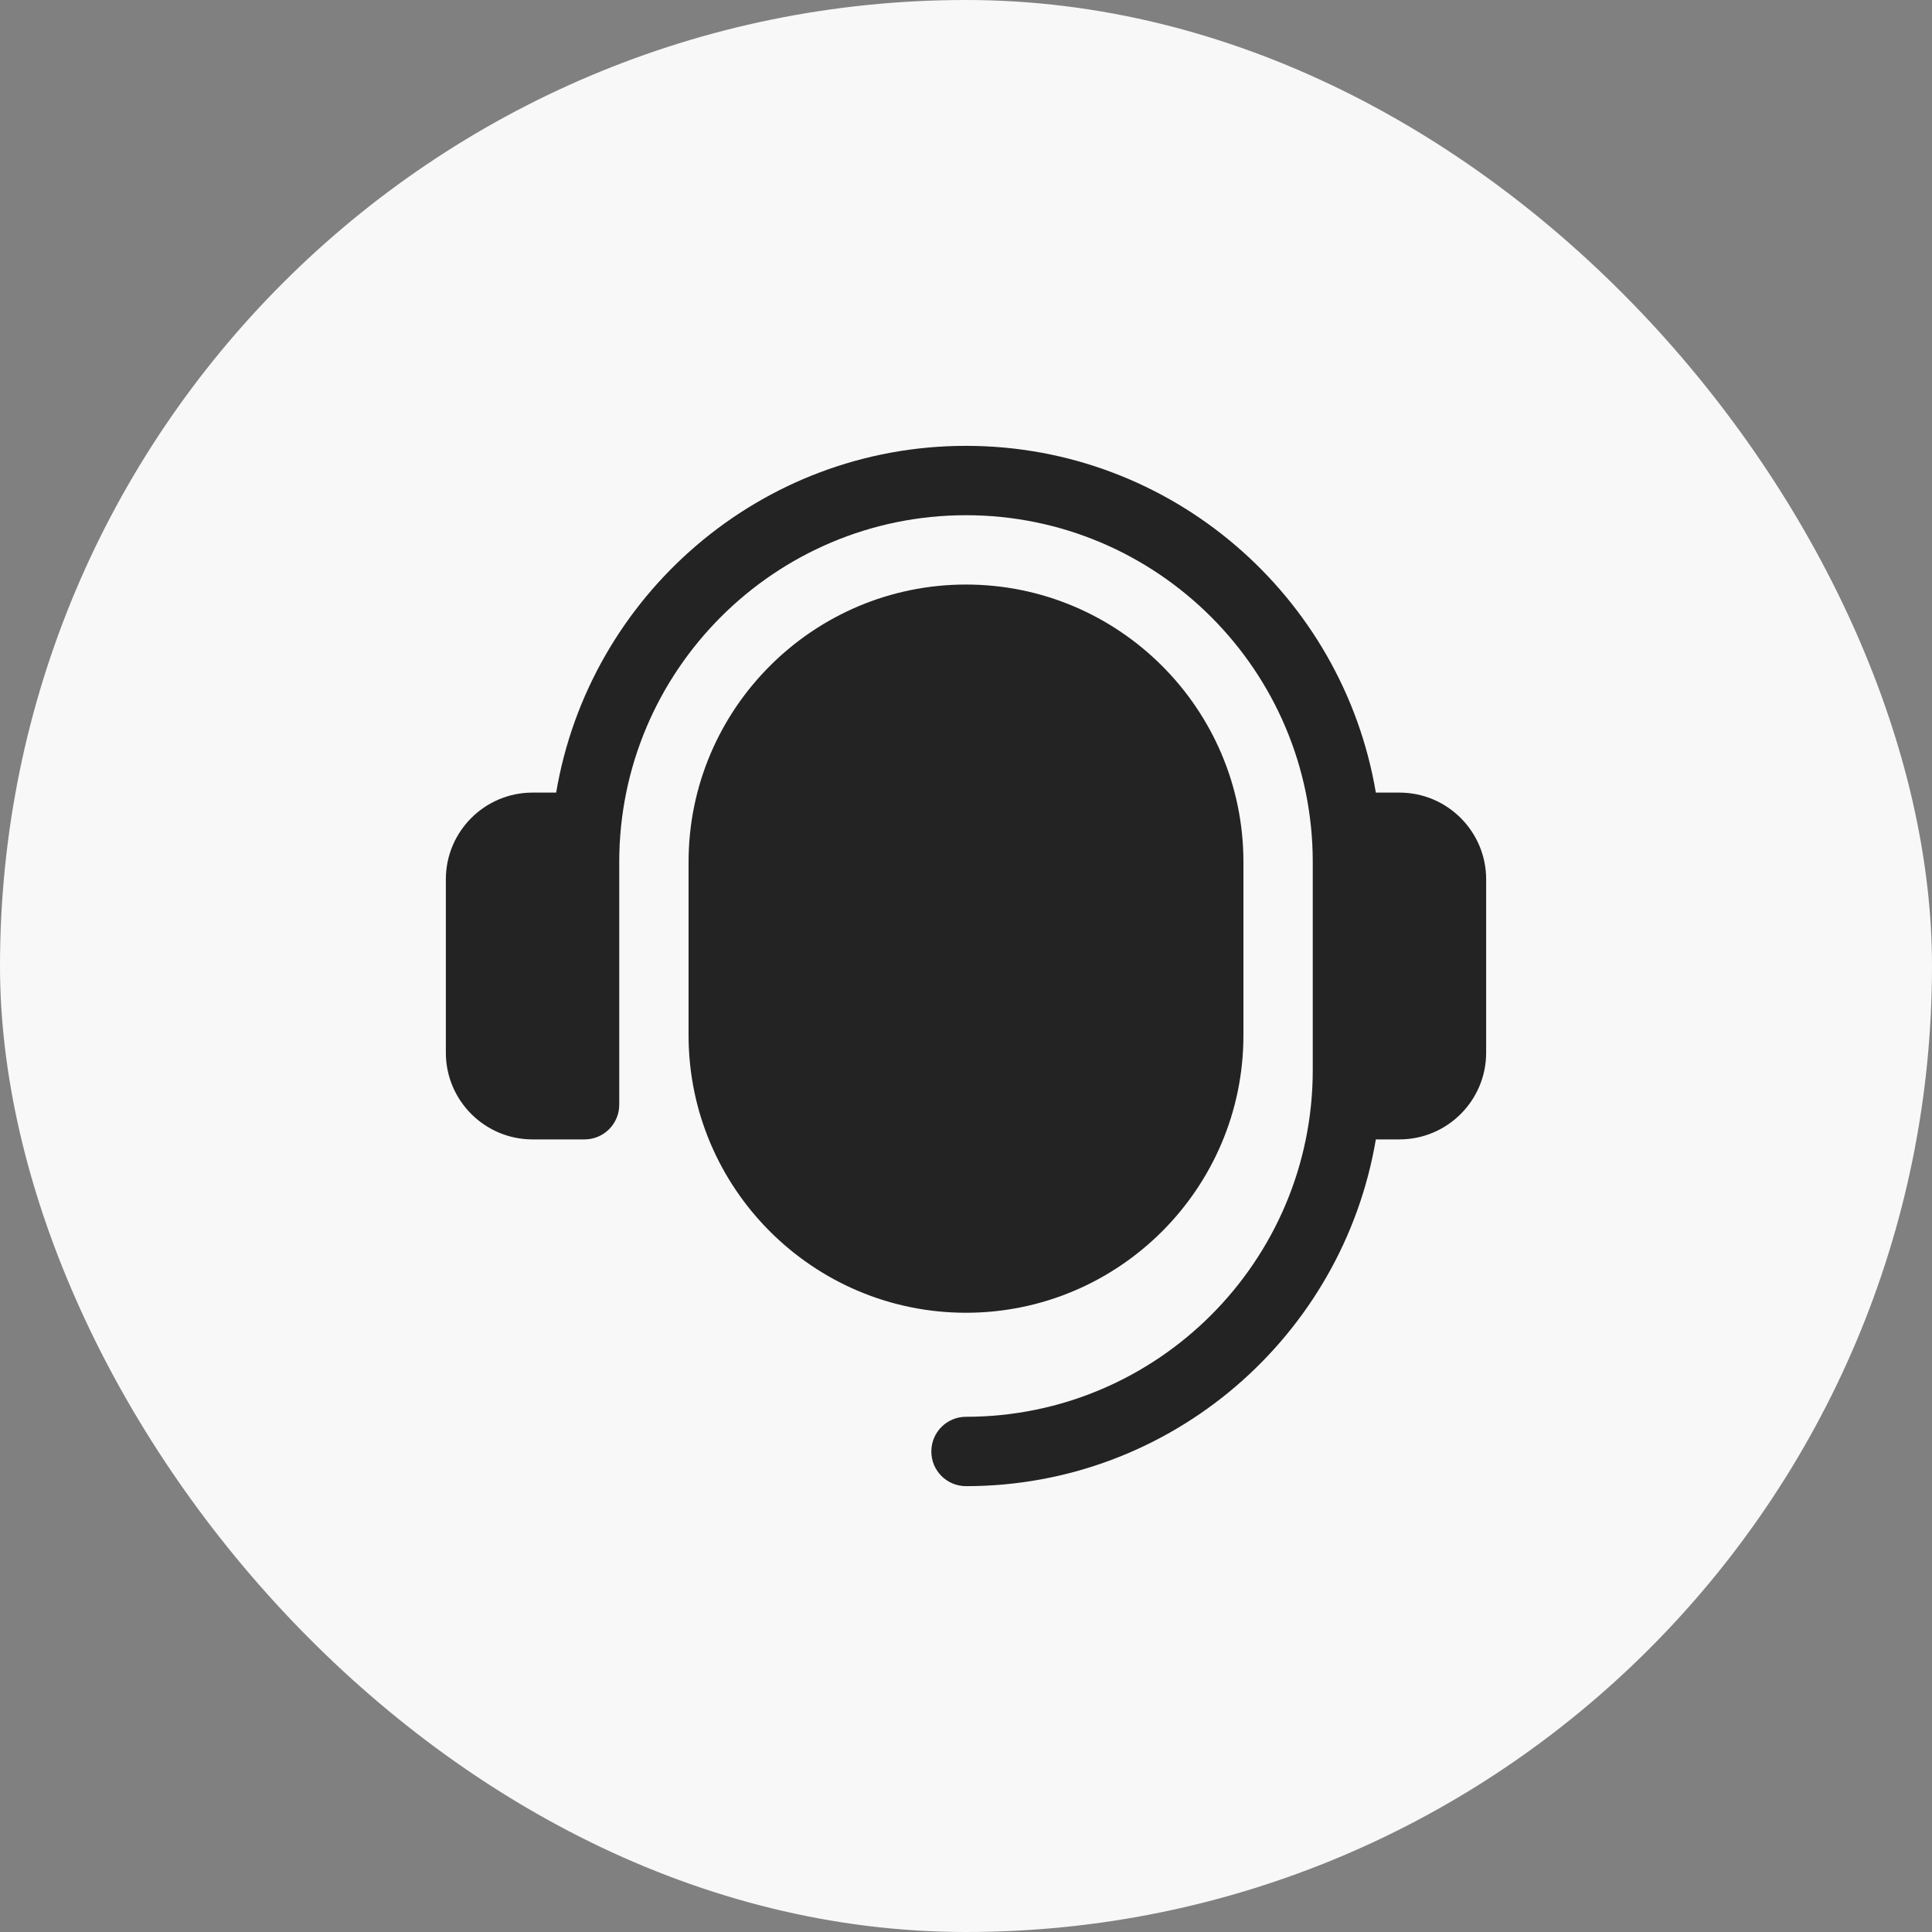
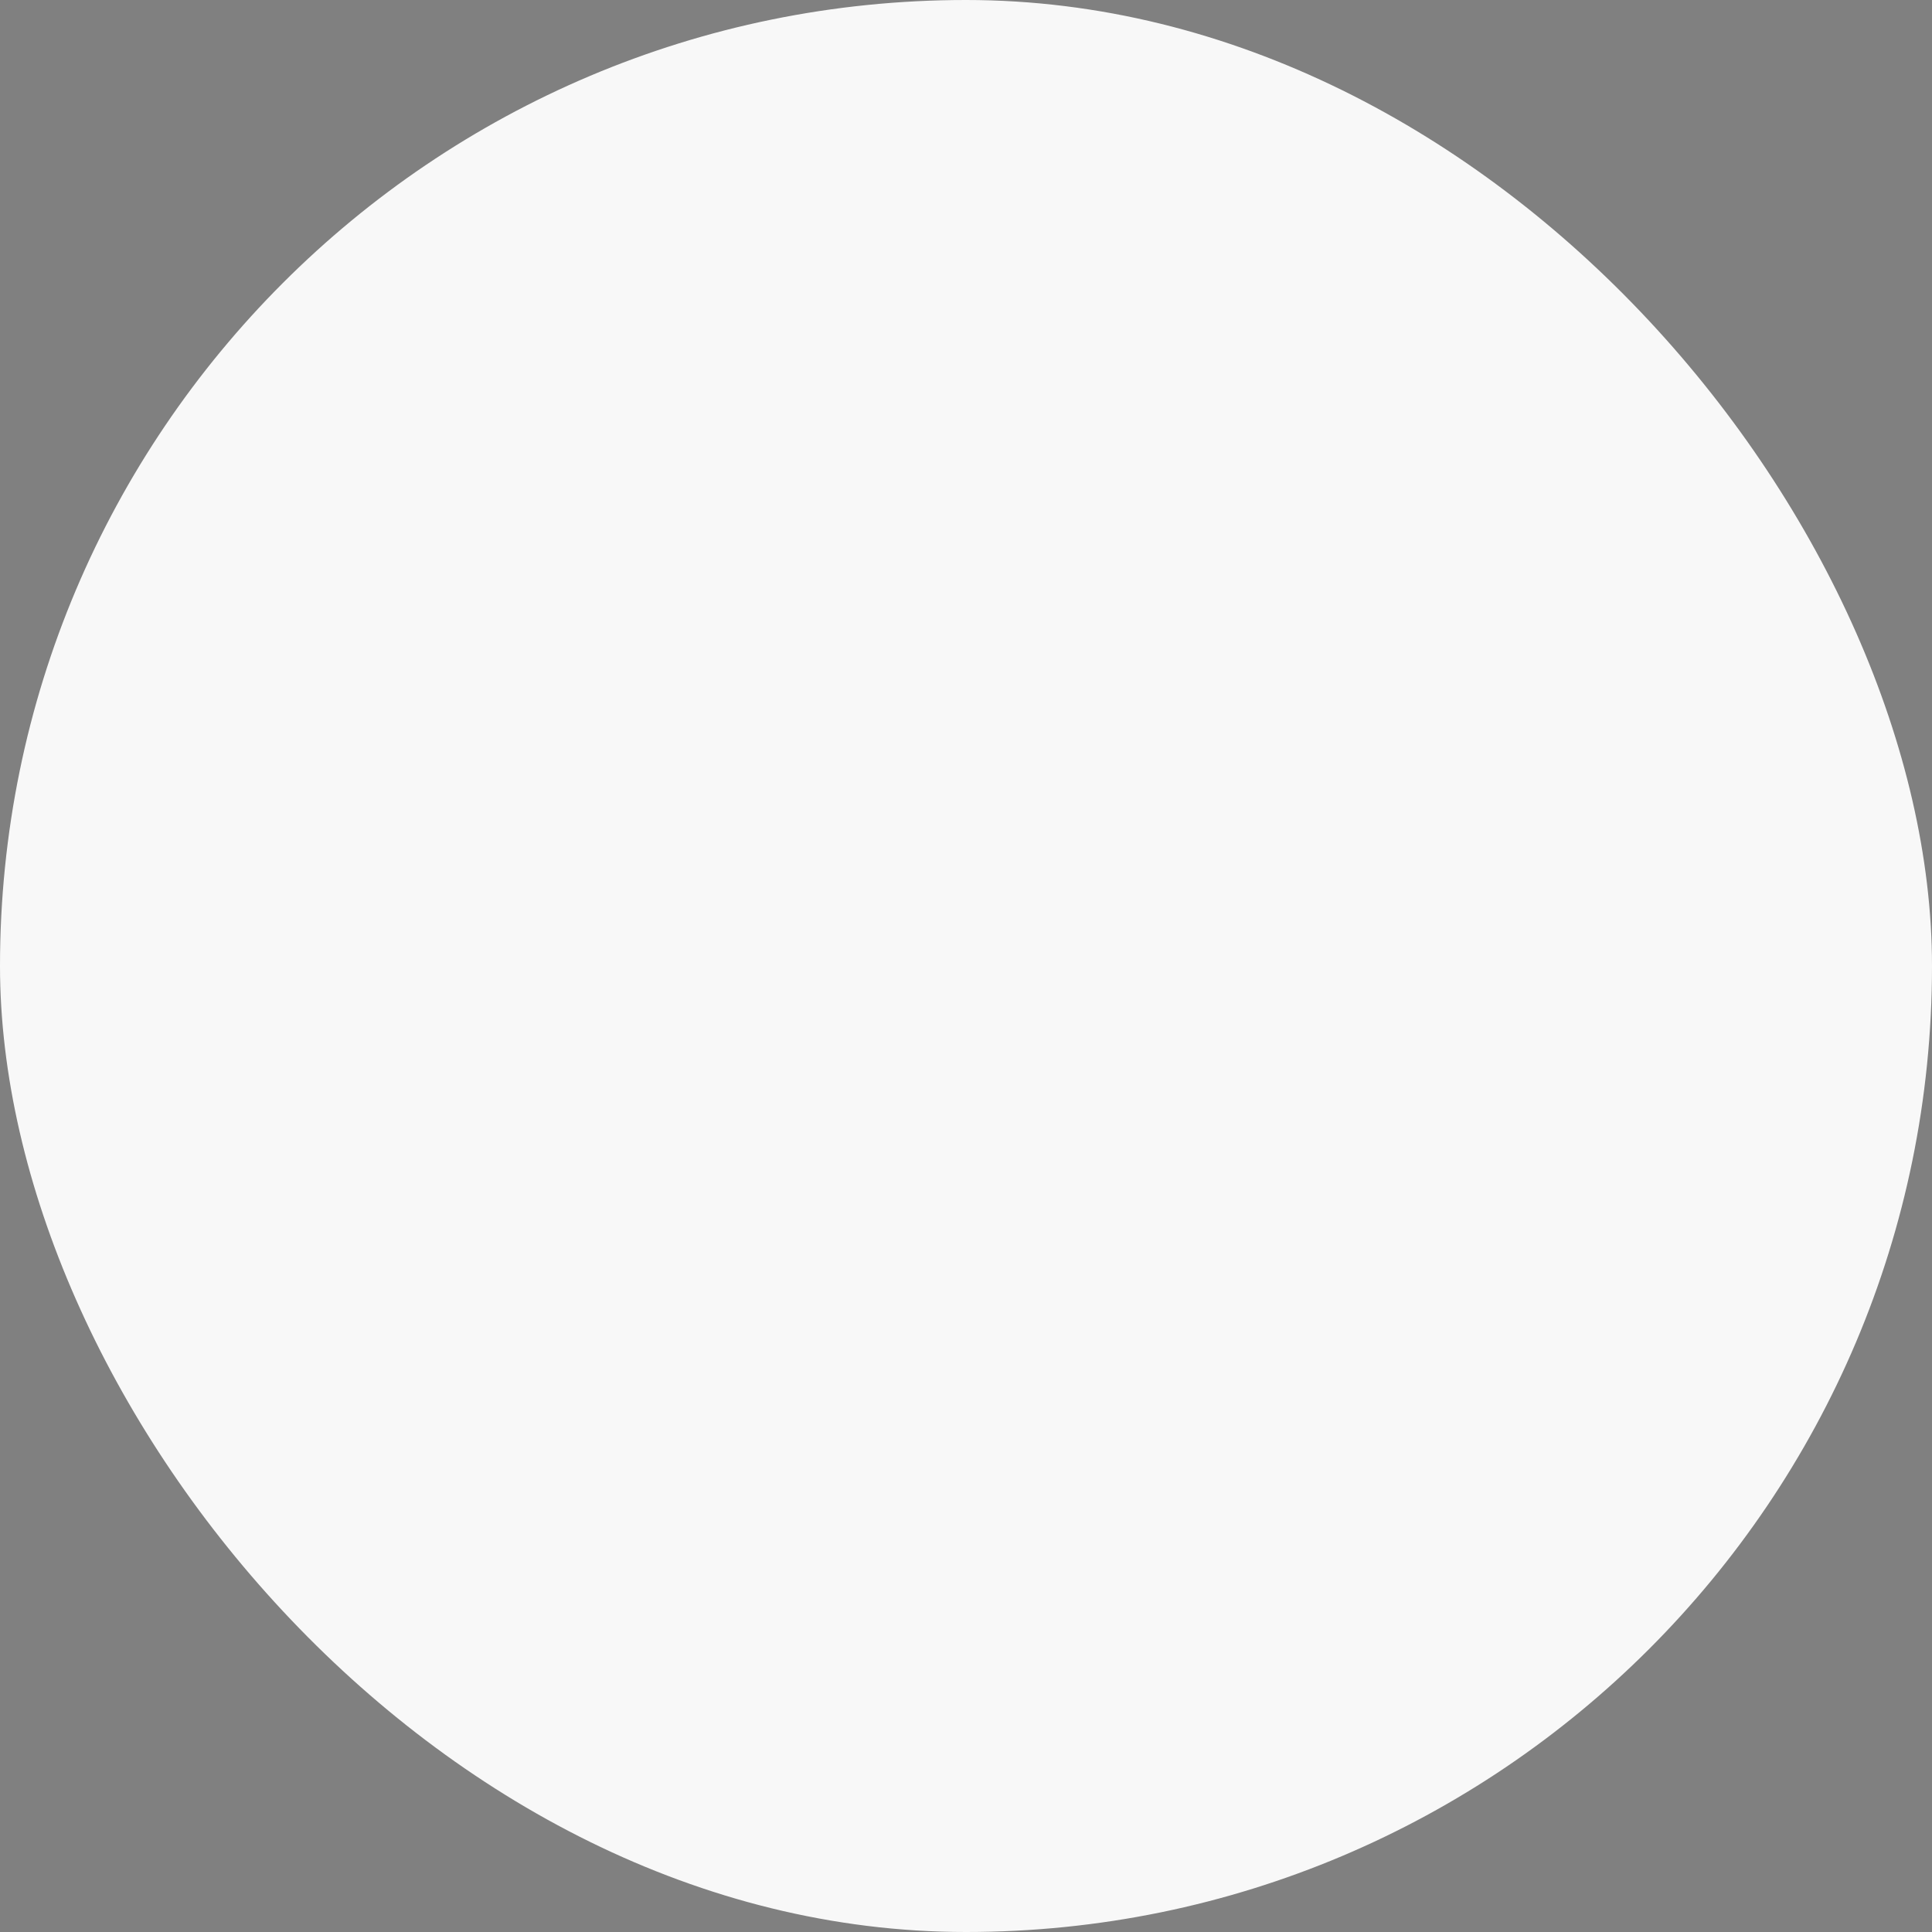
<svg xmlns="http://www.w3.org/2000/svg" width="52" height="52" viewBox="0 0 52 52" fill="none">
  <rect x="0" y="0" width="52" height="52" fill="#808080" stroke="none" />
  <rect width="52" height="52" rx="26" fill="#F8F8F8" />
  <g clip-path="url(#clip0_174_918)">
-     <path d="M40 23.667V28.333C40 29.62 38.954 30.667 37.667 30.667H37.031C36.139 35.955 31.539 40 26 40C25.484 40 25.067 39.583 25.067 39.067C25.067 38.551 25.484 38.133 26 38.133C31.146 38.133 35.333 33.946 35.333 28.8V23.2C35.333 18.054 31.146 13.867 26 13.867C20.854 13.867 16.667 18.054 16.667 23.2V29.733C16.667 30.249 16.249 30.667 15.733 30.667H14.333C13.046 30.667 12 29.62 12 28.333V23.667C12 22.38 13.046 21.333 14.333 21.333H14.969C15.861 16.045 20.461 12 26 12C31.539 12 36.139 16.045 37.031 21.333H37.667C38.954 21.333 40 22.38 40 23.667ZM26 15.733C21.883 15.733 18.533 19.083 18.533 23.2V27.867C18.533 31.984 21.883 35.333 26 35.333C30.117 35.333 33.467 31.984 33.467 27.867V23.2C33.467 19.083 30.117 15.733 26 15.733Z" fill="#232323" />
-   </g>
+     </g>
  <defs>
    <clipPath id="clip0_174_918">
      <rect width="28" height="28" fill="white" transform="translate(12 12)" />
    </clipPath>
  </defs>
</svg>